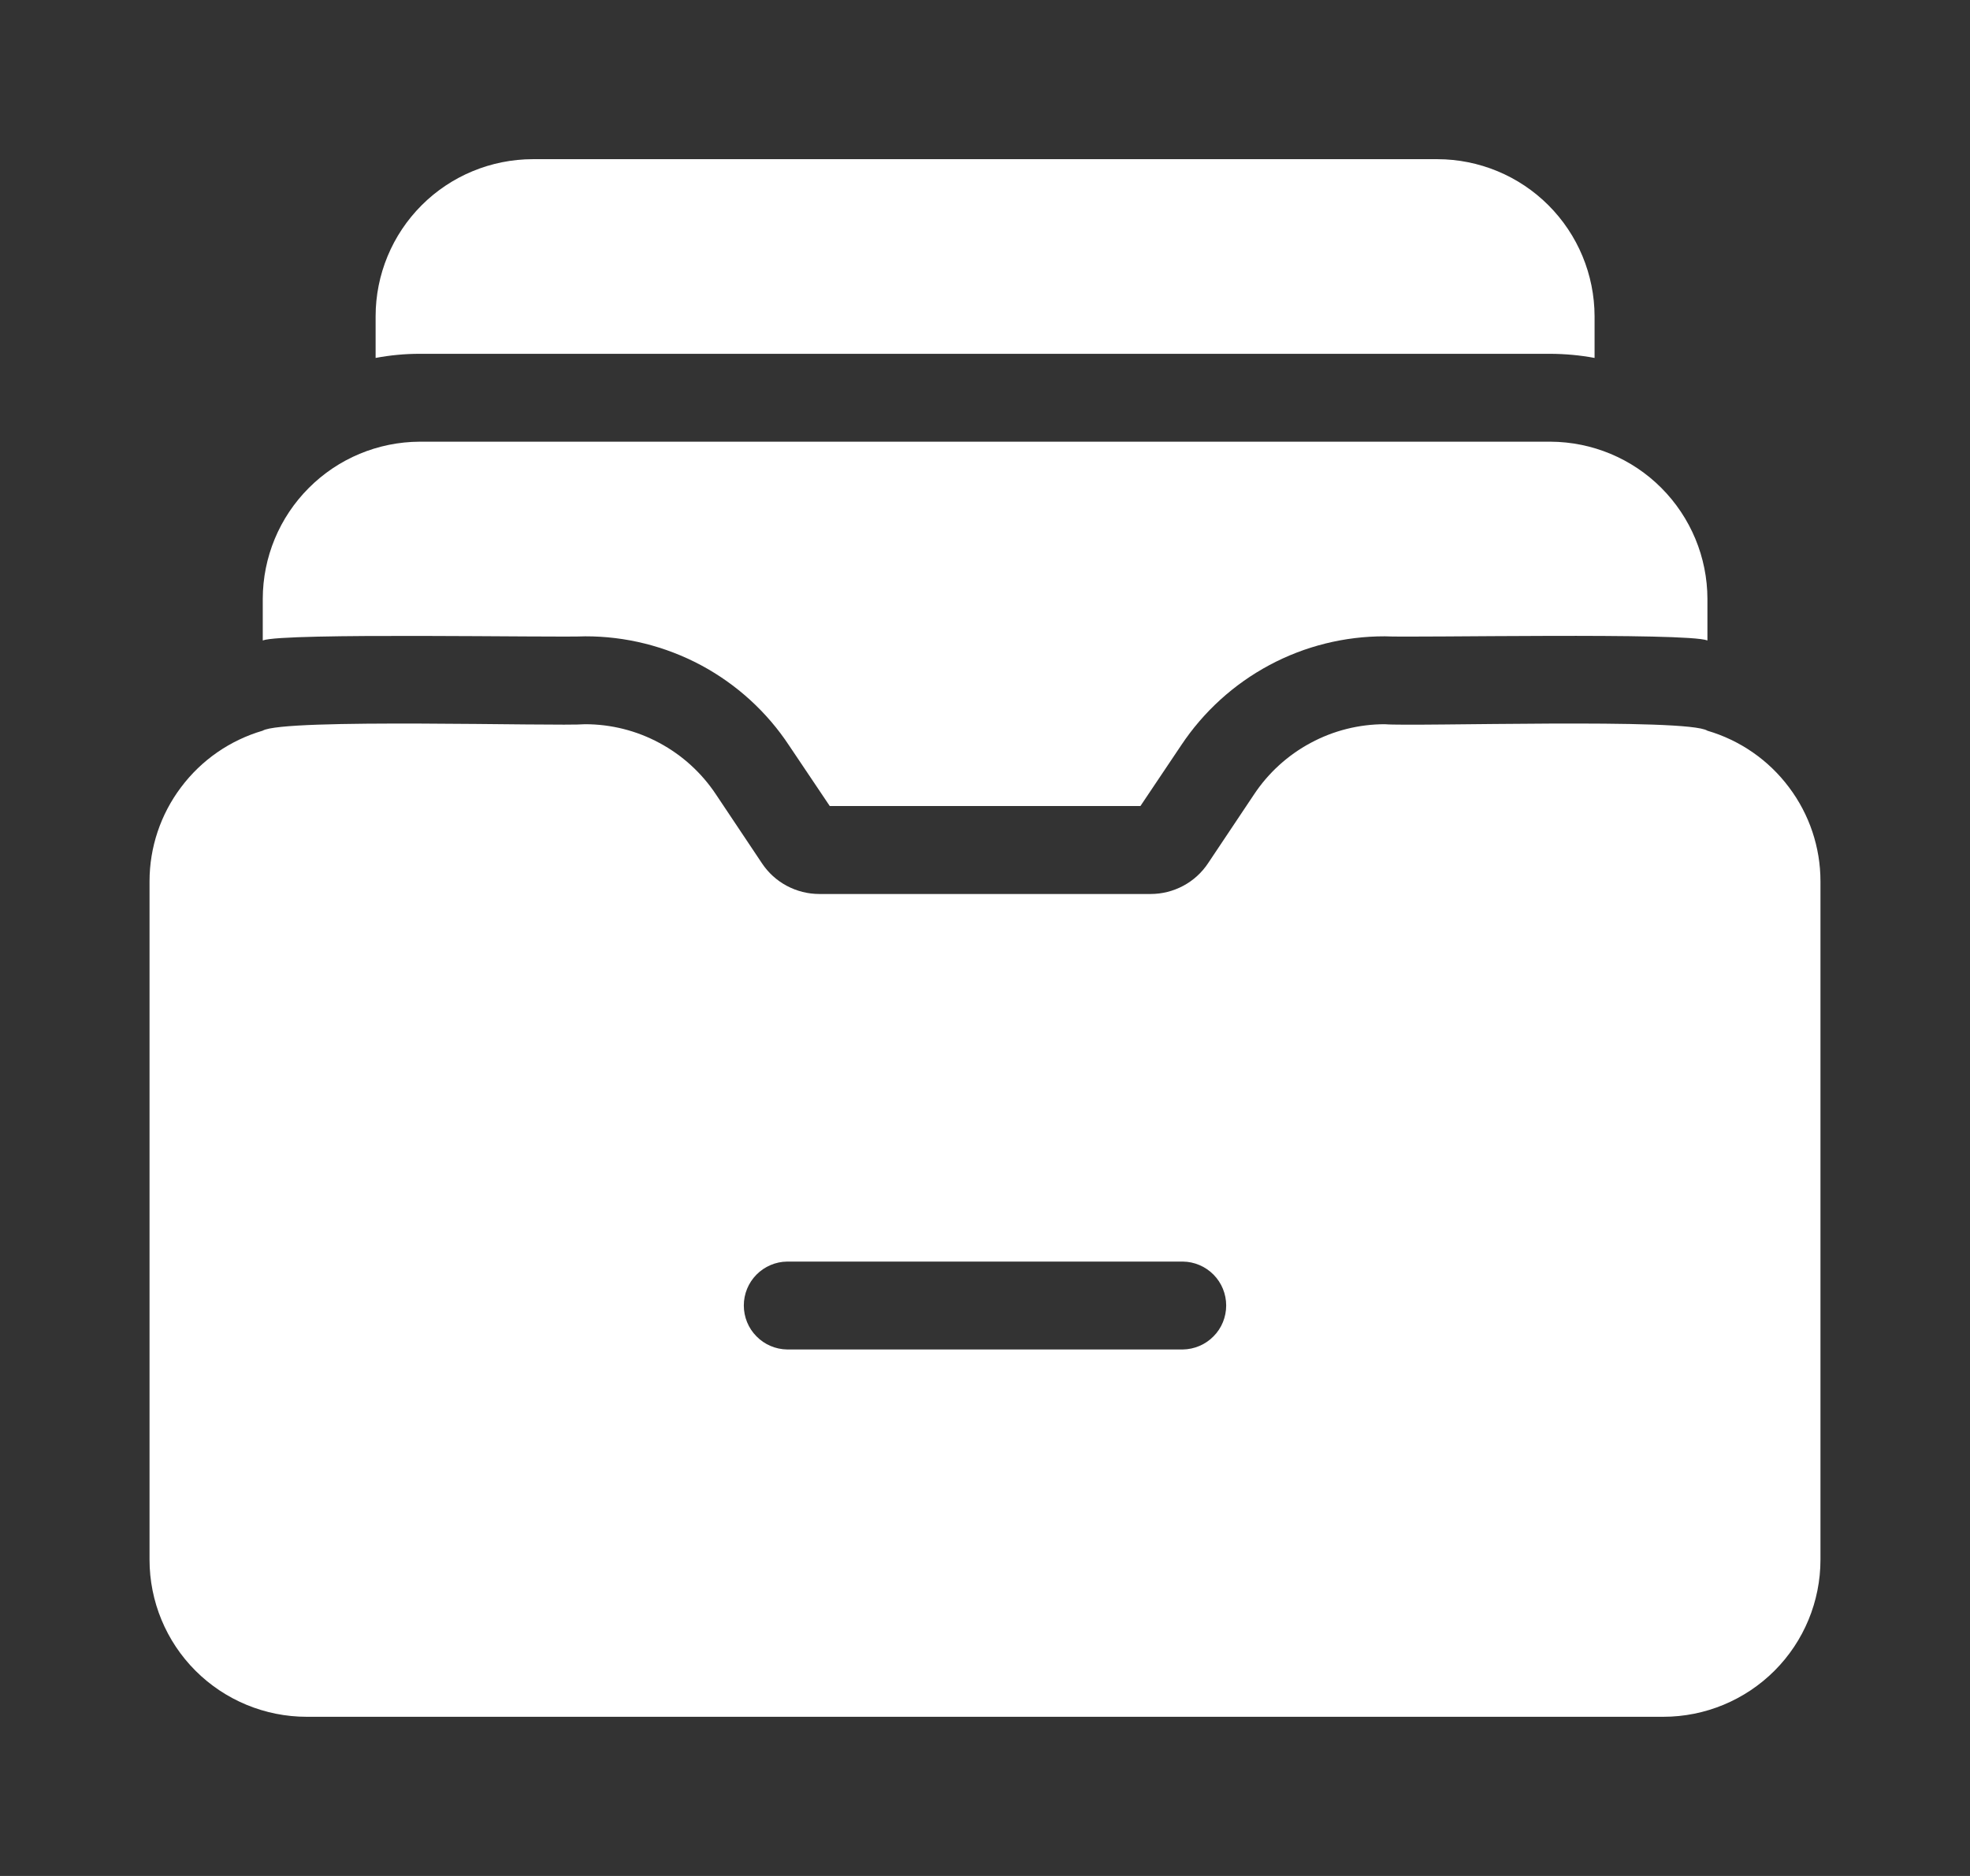
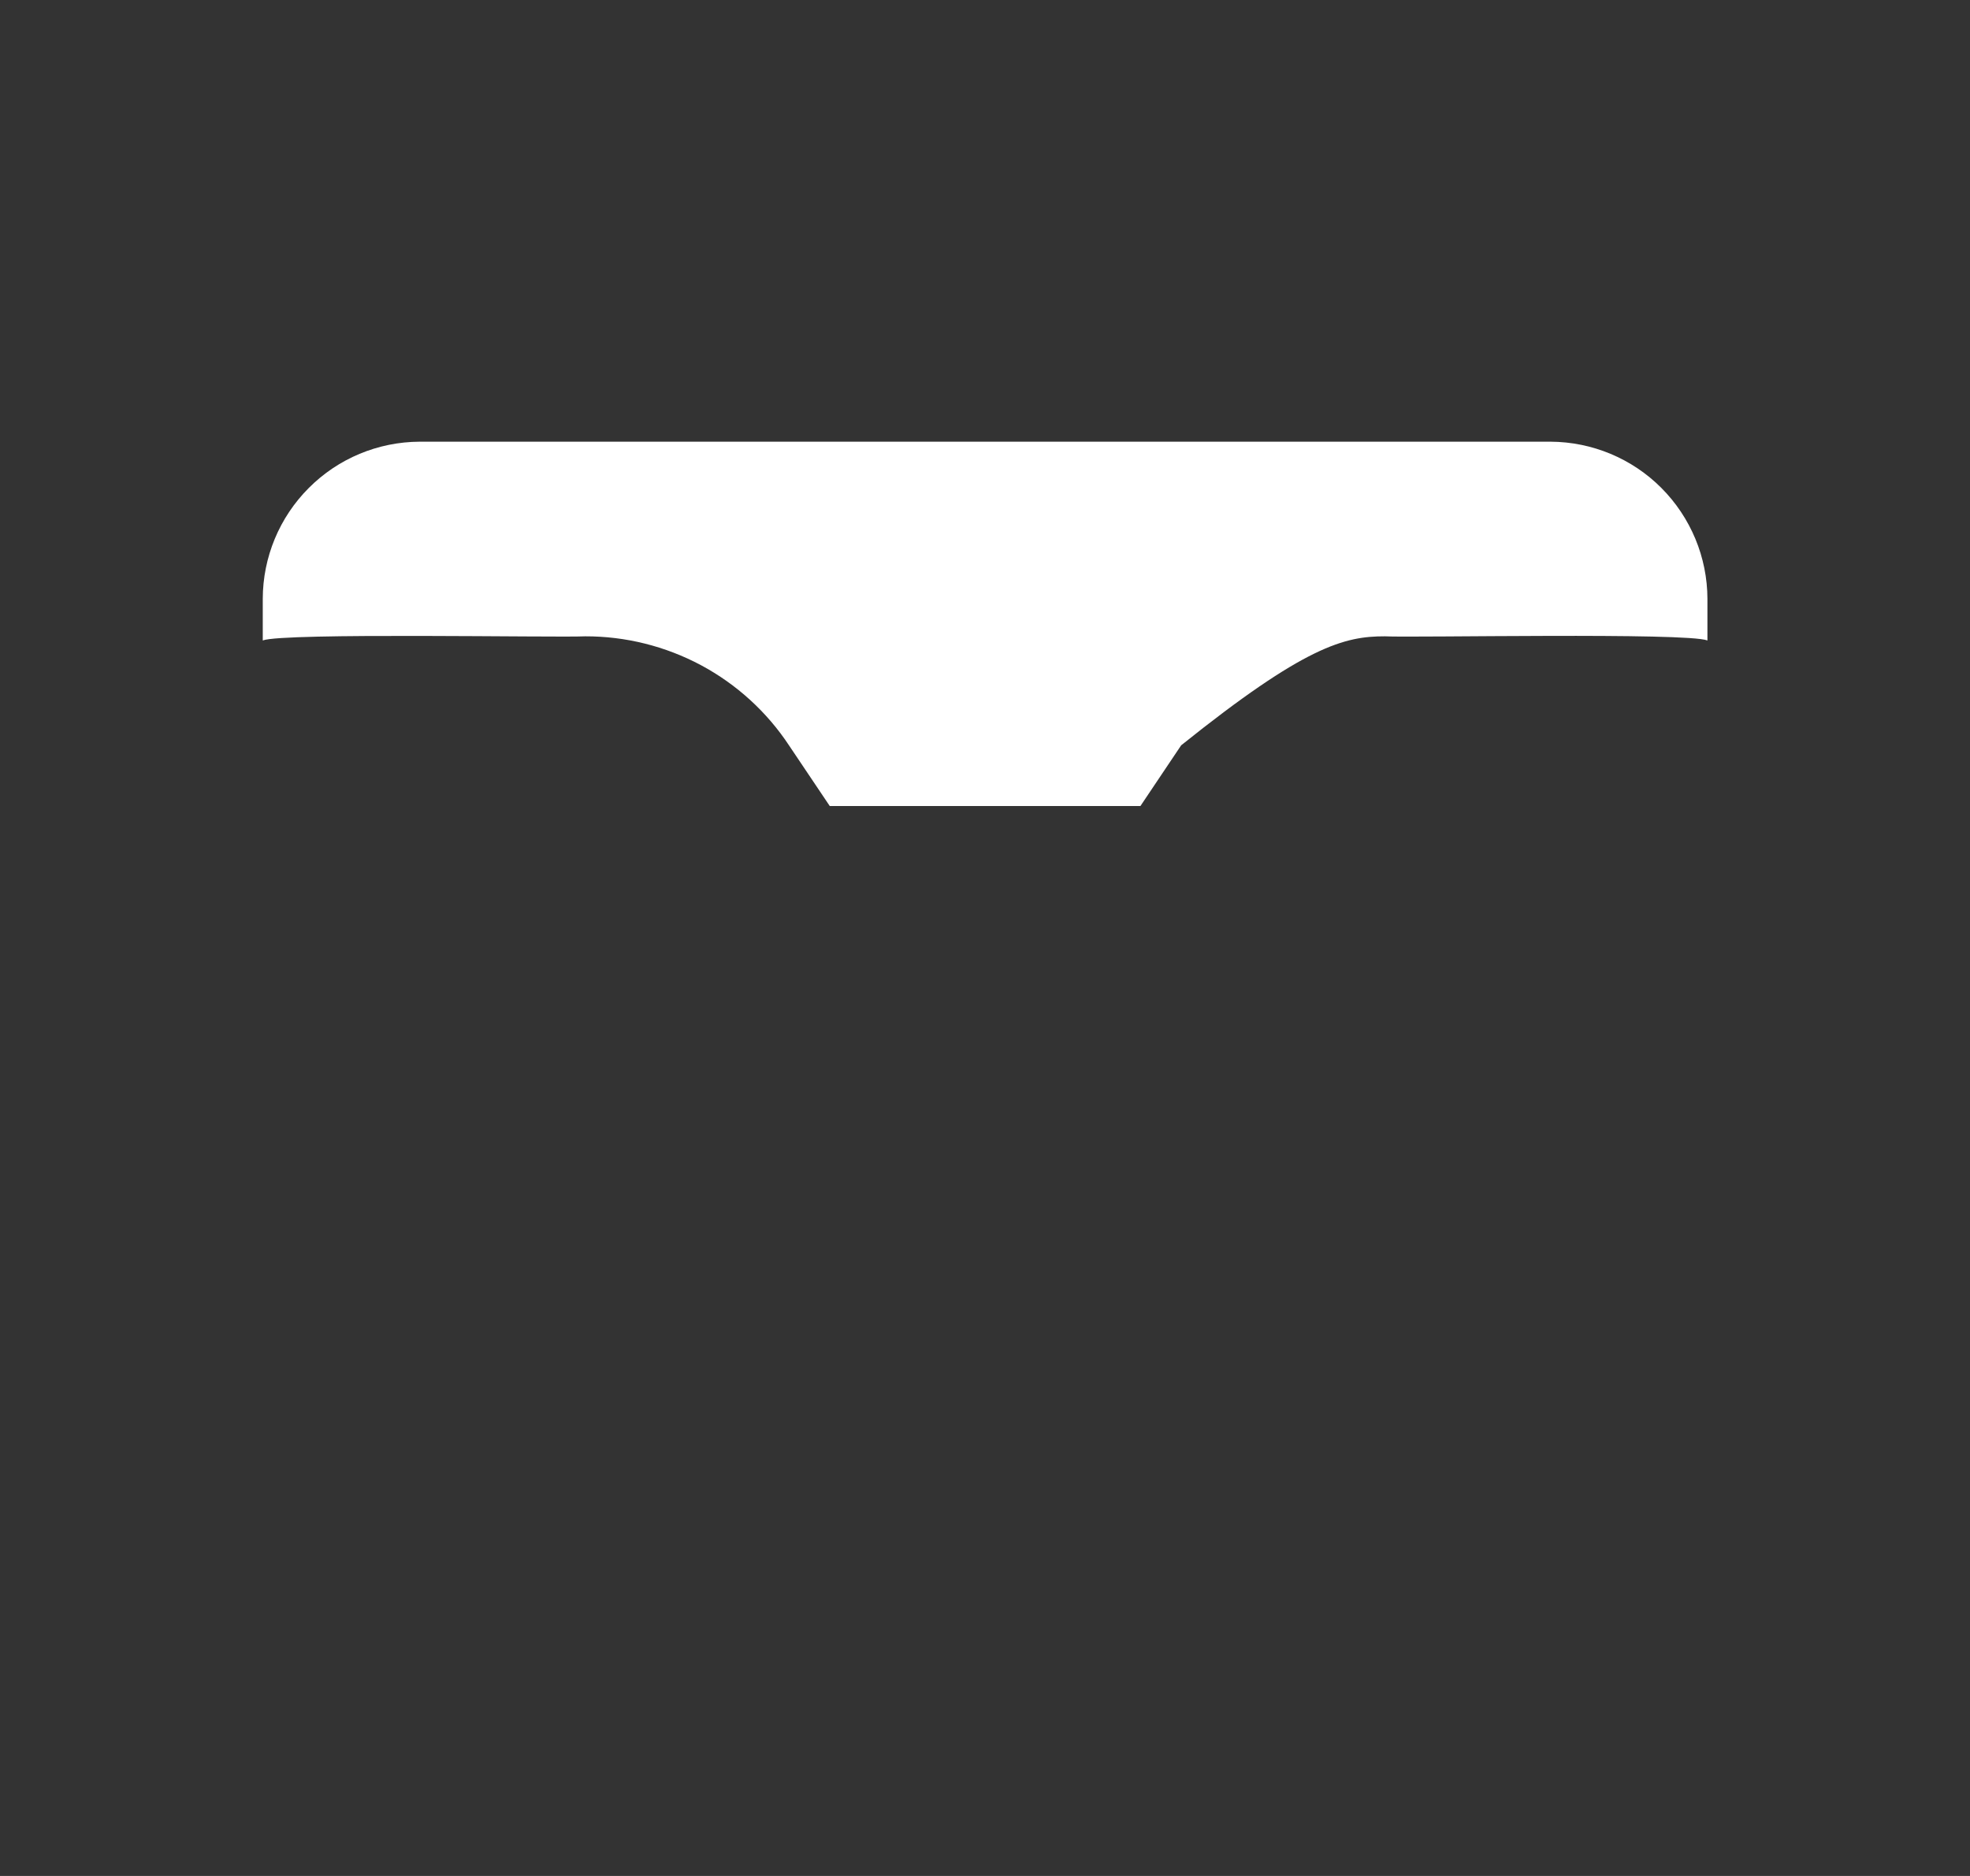
<svg xmlns="http://www.w3.org/2000/svg" width="21" height="20" viewBox="0 0 21 20" fill="none">
  <rect x="0" y="0" width="21" height="20" fill="#333333" stroke="none" />
-   <path d="M18.2 7.79C17.994 7.653 15.062 7.748 14.762 7.721C14.487 7.721 14.215 7.789 13.972 7.92C13.729 8.05 13.521 8.239 13.369 8.468L12.878 9.203C12.811 9.304 12.72 9.387 12.613 9.444C12.506 9.501 12.387 9.531 12.266 9.531H8.734C8.613 9.531 8.494 9.501 8.387 9.444C8.28 9.387 8.189 9.304 8.122 9.203L7.631 8.468C7.479 8.239 7.271 8.05 7.028 7.92C6.785 7.789 6.513 7.721 6.237 7.721C5.94 7.746 3.021 7.655 2.8 7.79C2.452 7.892 2.147 8.103 1.93 8.393C1.712 8.682 1.594 9.034 1.594 9.396V16.628C1.594 17.072 1.77 17.498 2.084 17.812C2.398 18.126 2.825 18.303 3.269 18.303H17.731C18.175 18.303 18.602 18.126 18.916 17.812C19.23 17.498 19.406 17.072 19.406 16.628V9.396C19.406 9.034 19.288 8.682 19.07 8.393C18.853 8.103 18.548 7.892 18.2 7.79ZM12.609 14.387H8.391C8.267 14.385 8.15 14.335 8.064 14.247C7.977 14.16 7.929 14.041 7.929 13.918C7.929 13.795 7.977 13.677 8.064 13.589C8.15 13.502 8.268 13.451 8.391 13.45H12.609C12.732 13.451 12.85 13.502 12.936 13.589C13.023 13.677 13.071 13.795 13.071 13.918C13.071 14.041 13.023 14.16 12.936 14.247C12.85 14.335 12.732 14.385 12.609 14.387Z" fill="white" />
-   <path d="M6.238 6.784C6.669 6.783 7.093 6.889 7.473 7.092C7.853 7.296 8.176 7.59 8.413 7.95L8.845 8.593H12.157L12.591 7.946C12.829 7.588 13.152 7.294 13.531 7.091C13.91 6.888 14.333 6.783 14.763 6.784C15.057 6.8 17.977 6.741 18.201 6.828V6.384C18.2 5.941 18.023 5.516 17.71 5.202C17.397 4.888 16.972 4.711 16.529 4.709H4.473C4.029 4.711 3.605 4.888 3.292 5.202C2.978 5.516 2.802 5.941 2.801 6.384V6.828C3.017 6.743 5.937 6.799 6.238 6.784Z" fill="white" />
-   <path d="M16.529 3.772C16.686 3.773 16.843 3.787 16.998 3.816V3.372C16.997 2.928 16.82 2.502 16.506 2.188C16.192 1.874 15.767 1.698 15.323 1.697H5.679C5.235 1.698 4.809 1.874 4.495 2.188C4.181 2.502 4.004 2.928 4.004 3.372V3.816C4.158 3.787 4.315 3.772 4.473 3.772H16.529Z" fill="white" />
+   <path d="M6.238 6.784C6.669 6.783 7.093 6.889 7.473 7.092C7.853 7.296 8.176 7.59 8.413 7.95L8.845 8.593H12.157L12.591 7.946C13.91 6.888 14.333 6.783 14.763 6.784C15.057 6.8 17.977 6.741 18.201 6.828V6.384C18.2 5.941 18.023 5.516 17.71 5.202C17.397 4.888 16.972 4.711 16.529 4.709H4.473C4.029 4.711 3.605 4.888 3.292 5.202C2.978 5.516 2.802 5.941 2.801 6.384V6.828C3.017 6.743 5.937 6.799 6.238 6.784Z" fill="white" />
</svg>